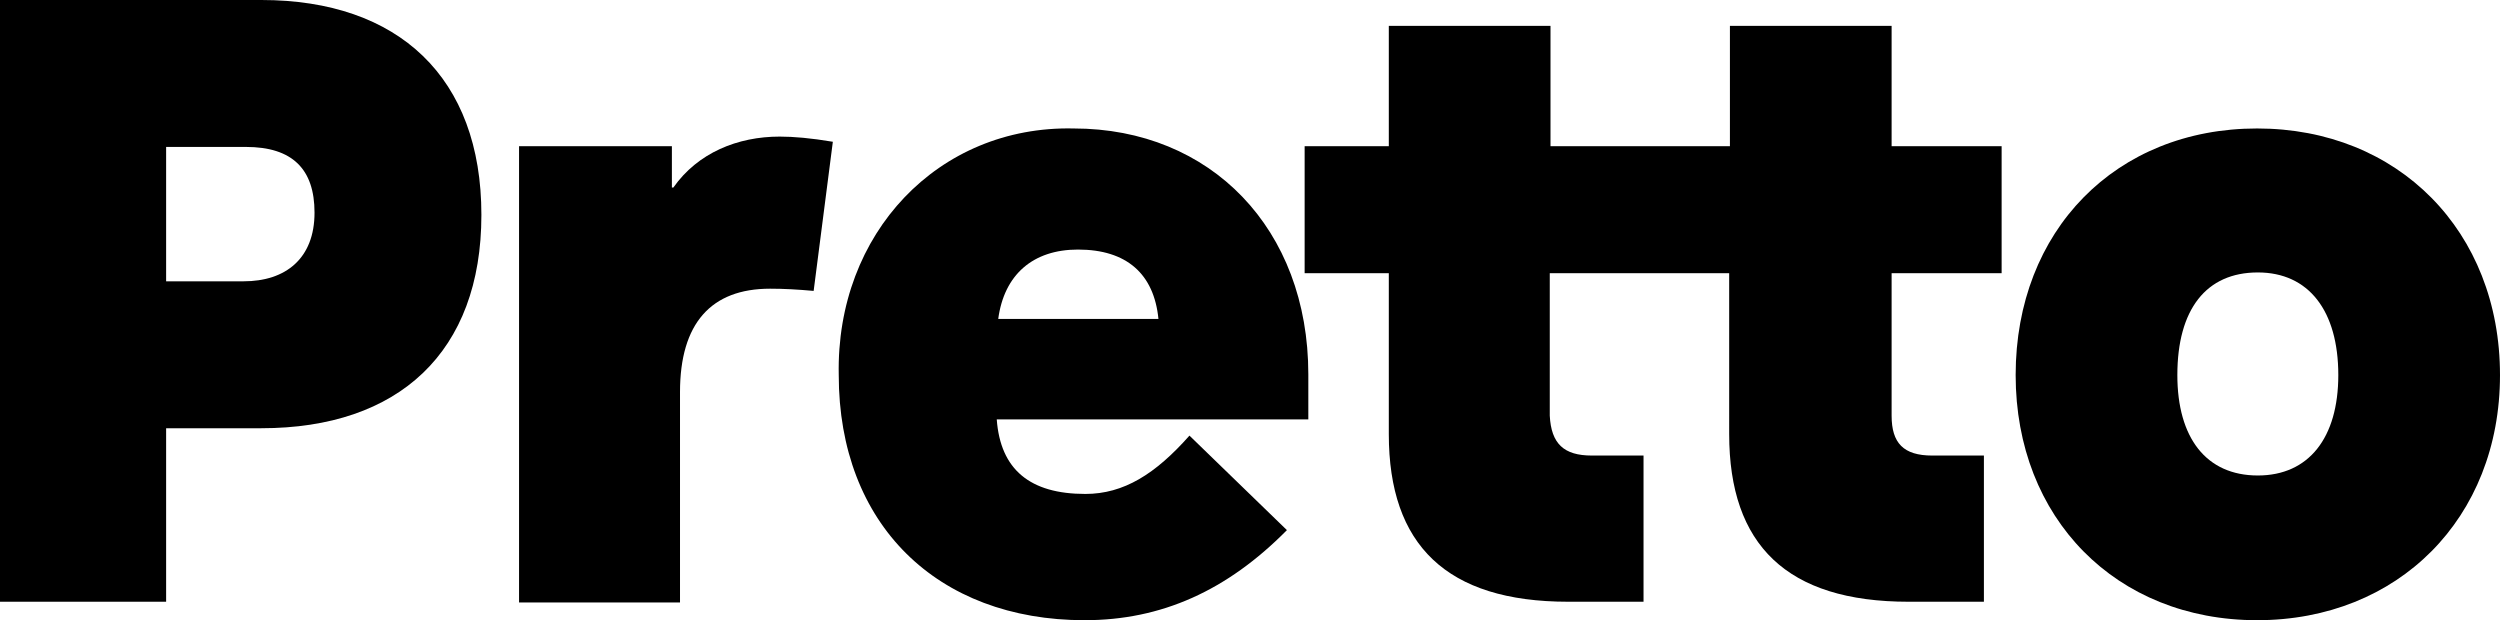
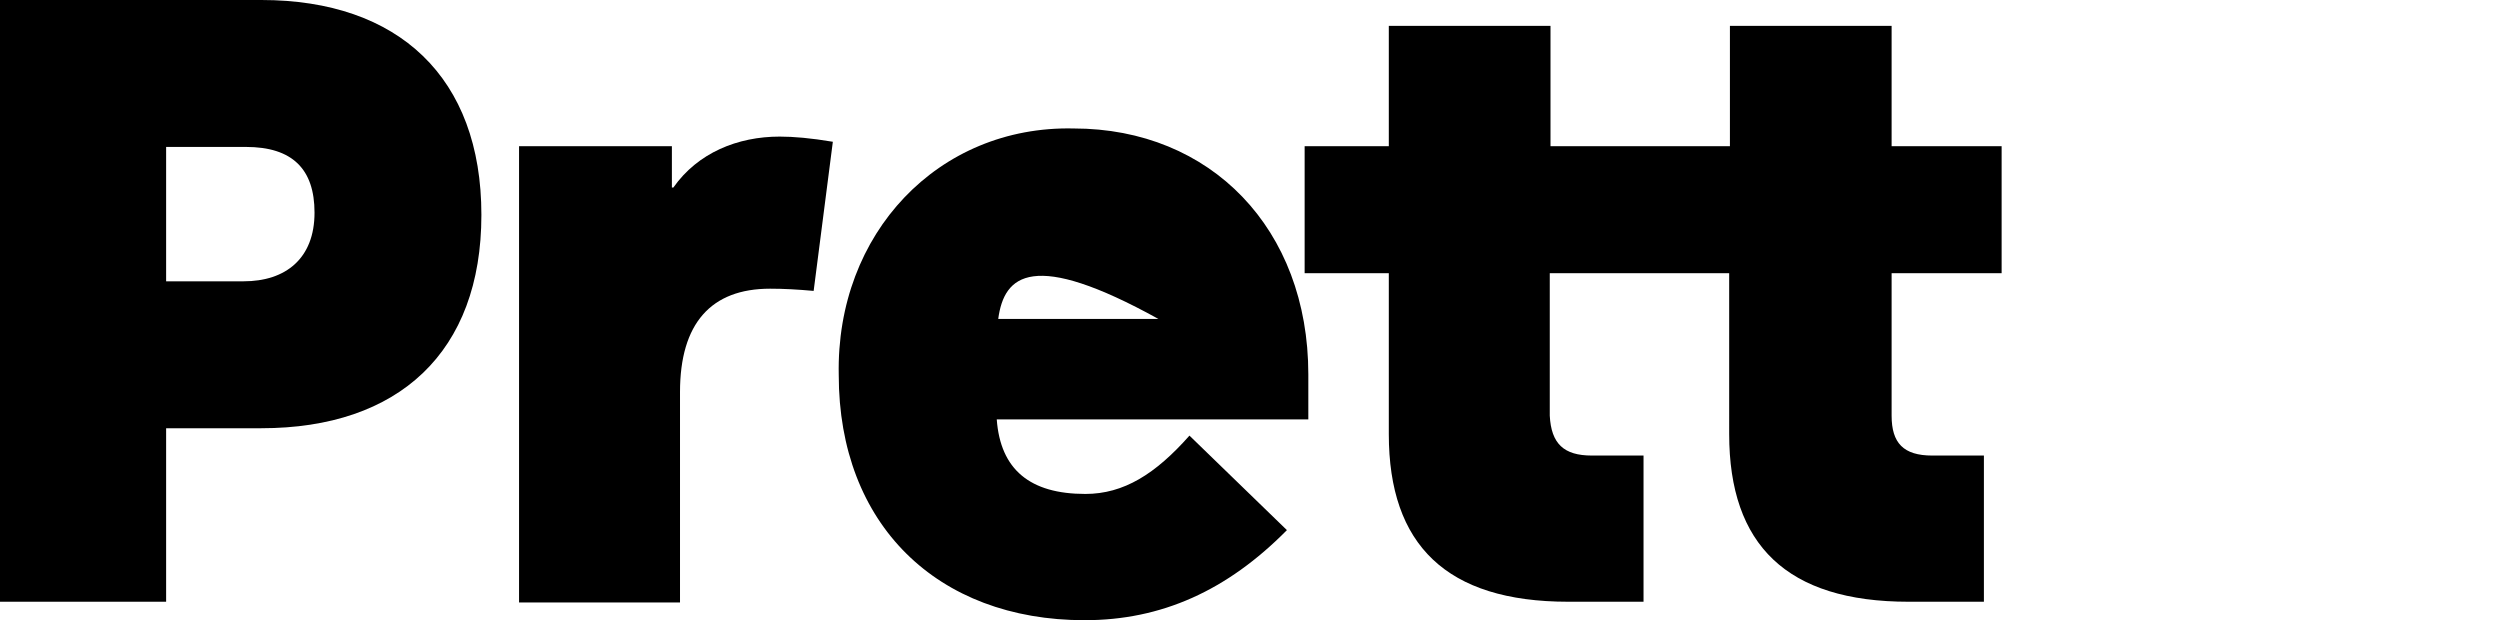
<svg xmlns="http://www.w3.org/2000/svg" version="1.1" id="Layer_1" x="0px" y="0px" viewBox="0 0 338.6 84" style="enable-background:new 0 0 338.6 84;" xml:space="preserve">
  <style type="text/css">
  .st0{fill-rule:evenodd;clip-rule:evenodd;}
 </style>
  <g>
    <path class="st0" d="M0,81.5V0h35.4C54,0,65.2,10.5,65.2,29.1S54,58,35.4,58H22.5v23.5H0z M22.5,38.1h10.5c5.7,0,9.6-3.1,9.6-9.3   c0-5.9-3-8.9-9.3-8.9H22.5V38.1z">
  </path>
    <path d="M70.3,81.5V19.8h20.7v5.6h0.2c3.3-4.7,8.7-6.9,14.4-6.9c1.9,0,4.2,0.2,7.2,0.7l-2.6,20.2c-2.2-0.2-4.1-0.3-5.9-0.3   c-8,0-12.2,4.7-12.2,14v28.5H70.3z">
  </path>
-     <path class="st0" d="M146.9,84c-20,0-33.3-13-33.3-33.2c-0.4-19.2,13.5-33.8,31.8-33.4c18.6,0,31.8,13.6,31.8,33.3v6.1h-42.2   c0.5,6.8,4.5,10.1,12,10.1c5.2,0,9.5-2.7,14.1-7.9l13.2,12.8C166.2,80,157.3,84,146.9,84z M135.2,43.2h21.7   c-0.6-6.1-4.3-9.4-10.9-9.4C139.9,33.8,136,37.2,135.2,43.2z">
-   </path>
-     <path class="st0" d="M305.7,84C286.6,84,273,70.2,273,50.8c0-19.6,13.6-33.4,32.7-33.4c19.1,0,32.9,13.9,32.9,33.4   C338.6,70.2,324.8,84,305.7,84z M305.8,64.4c6.9,0,10.9-5.1,10.9-13.6c0-8.7-4-13.9-10.9-13.9c-7,0-10.9,5-10.9,13.9   C294.9,59.3,298.8,64.4,305.8,64.4z">
+     <path class="st0" d="M146.9,84c-20,0-33.3-13-33.3-33.2c-0.4-19.2,13.5-33.8,31.8-33.4c18.6,0,31.8,13.6,31.8,33.3v6.1h-42.2   c0.5,6.8,4.5,10.1,12,10.1c5.2,0,9.5-2.7,14.1-7.9l13.2,12.8C166.2,80,157.3,84,146.9,84z M135.2,43.2h21.7   C139.9,33.8,136,37.2,135.2,43.2z">
  </path>
    <path d="M215.6,61.7h7v19.8h-10.2c-16.5,0-24.3-7.7-24.3-22.7V37h-11.4V19.8h11.4V3.5h21.9v16.3h24.3V3.5h21.9v16.3h14.9V37h-14.9   v19.3c0,3.7,1.6,5.4,5.5,5.4h7v19.8h-10.2c-16.5,0-24.3-7.7-24.3-22.7V37h-24.3v19.3C210.1,60.1,211.8,61.7,215.6,61.7z">
  </path>
  </g>
</svg>